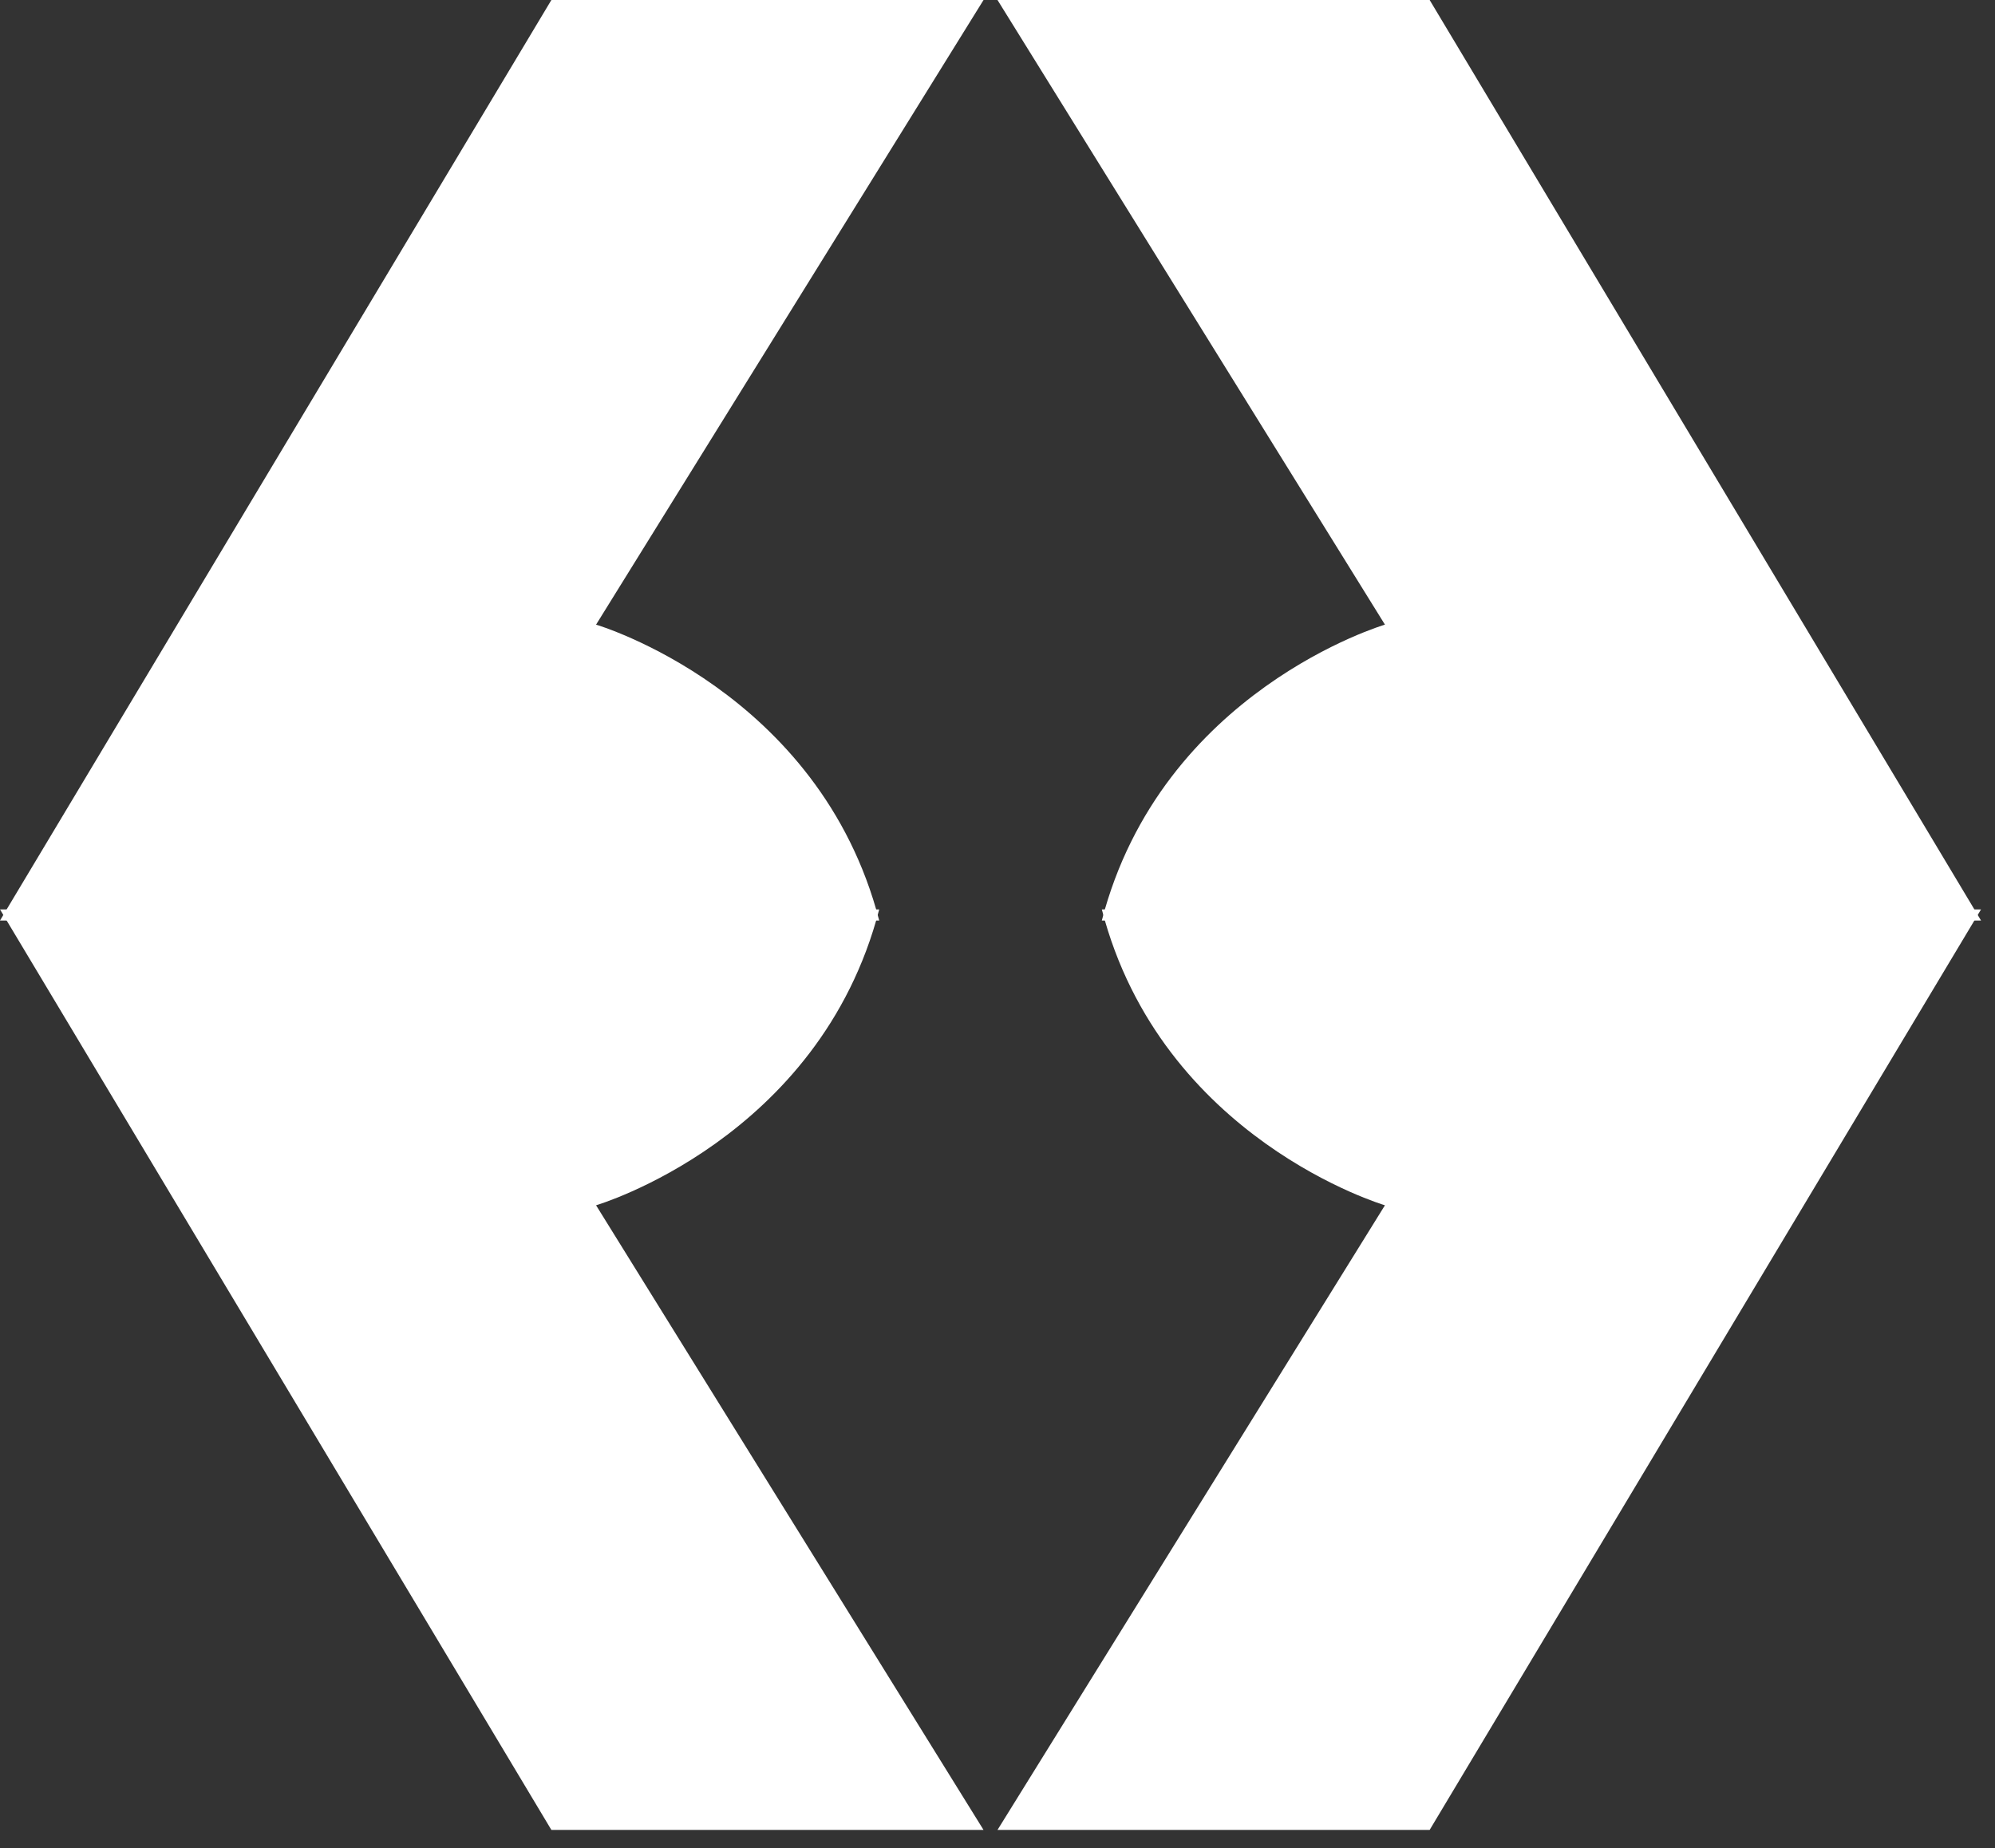
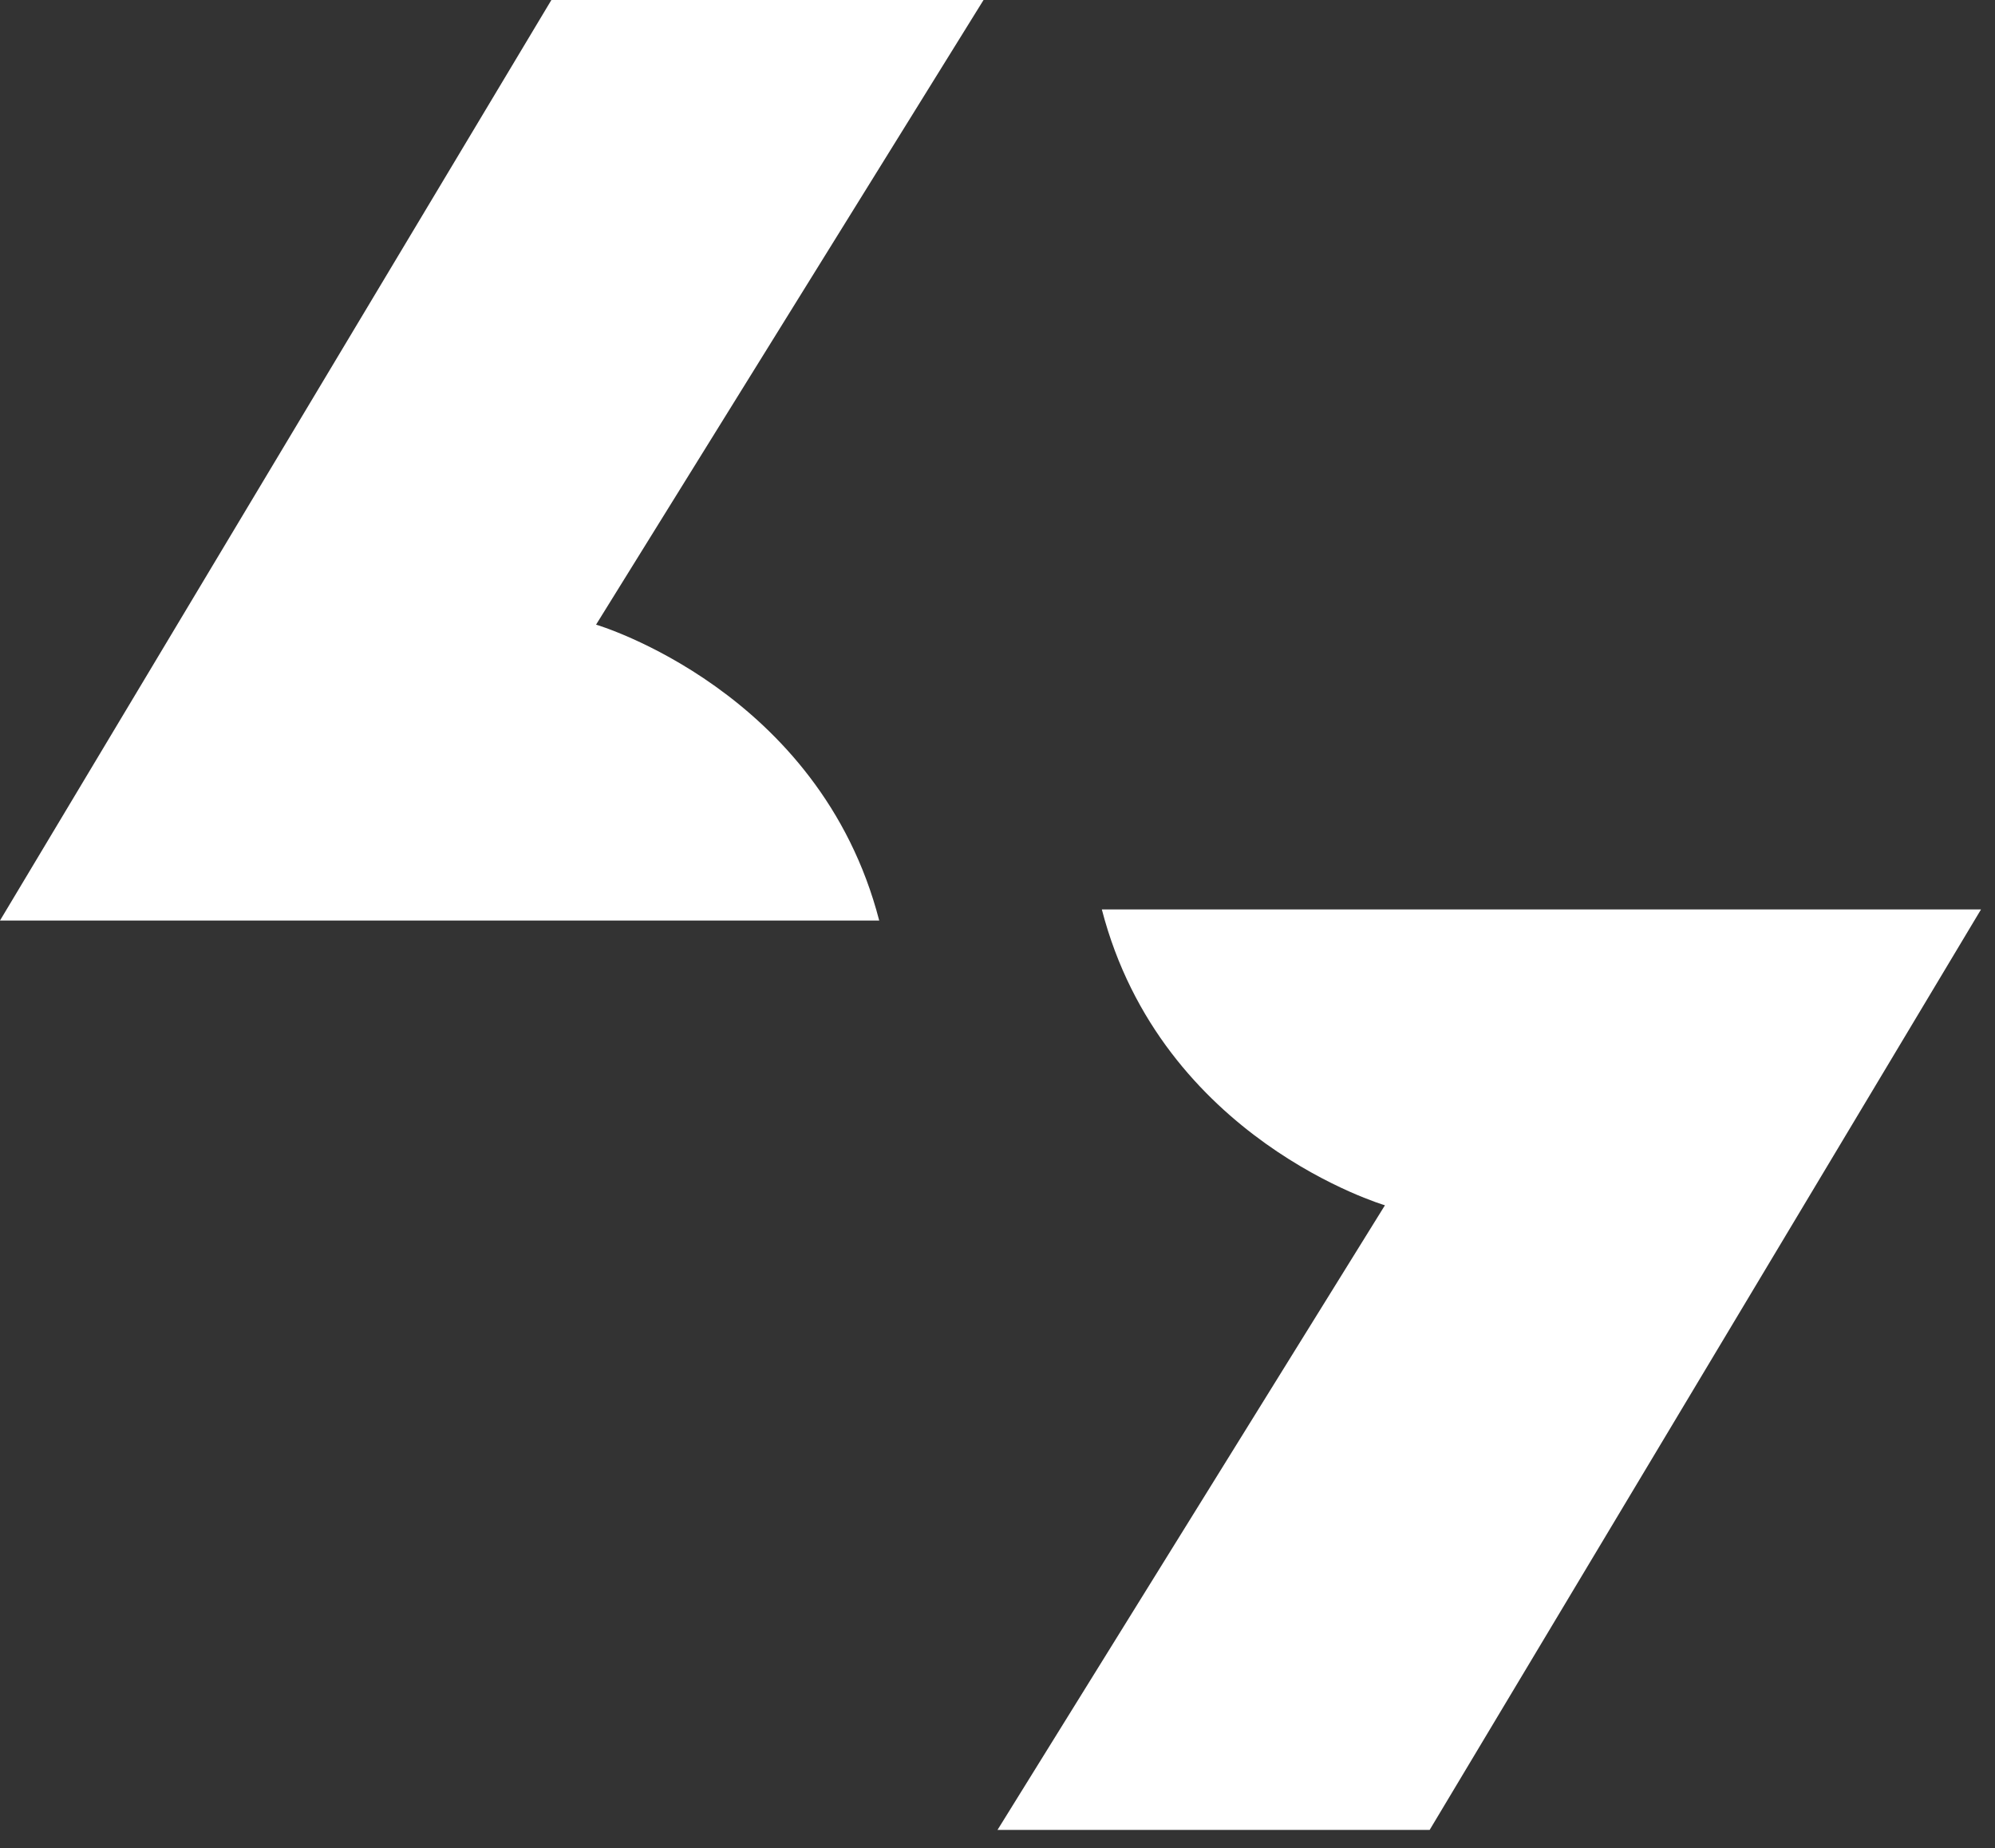
<svg xmlns="http://www.w3.org/2000/svg" width="68" height="63" viewBox="0 0 68 63" fill="none">
  <rect x="0" y="0" width="68" height="63" fill="#333333" stroke="none" />
  <path d="M18.794 0L0 31.379H29.968C27.936 23.535 20.317 21.293 20.317 21.293L33.524 0H18.794Z" fill="white" />
-   <path d="M18.794 62.379L0 31H29.968C27.936 38.845 20.317 41.086 20.317 41.086L33.524 62.379H18.794Z" fill="white" />
-   <path d="M48.73 0L67.524 31.379H37.556C39.587 23.535 47.206 21.293 47.206 21.293L34 0H48.73Z" fill="white" />
-   <path d="M48.73 62.379L67.524 31H37.556C39.587 38.845 47.206 41.086 47.206 41.086L34 62.379H48.73Z" fill="white" />
+   <path d="M48.73 62.379L67.524 31H37.556C39.587 38.845 47.206 41.086 47.206 41.086L34 62.379H48.73" fill="white" />
</svg>